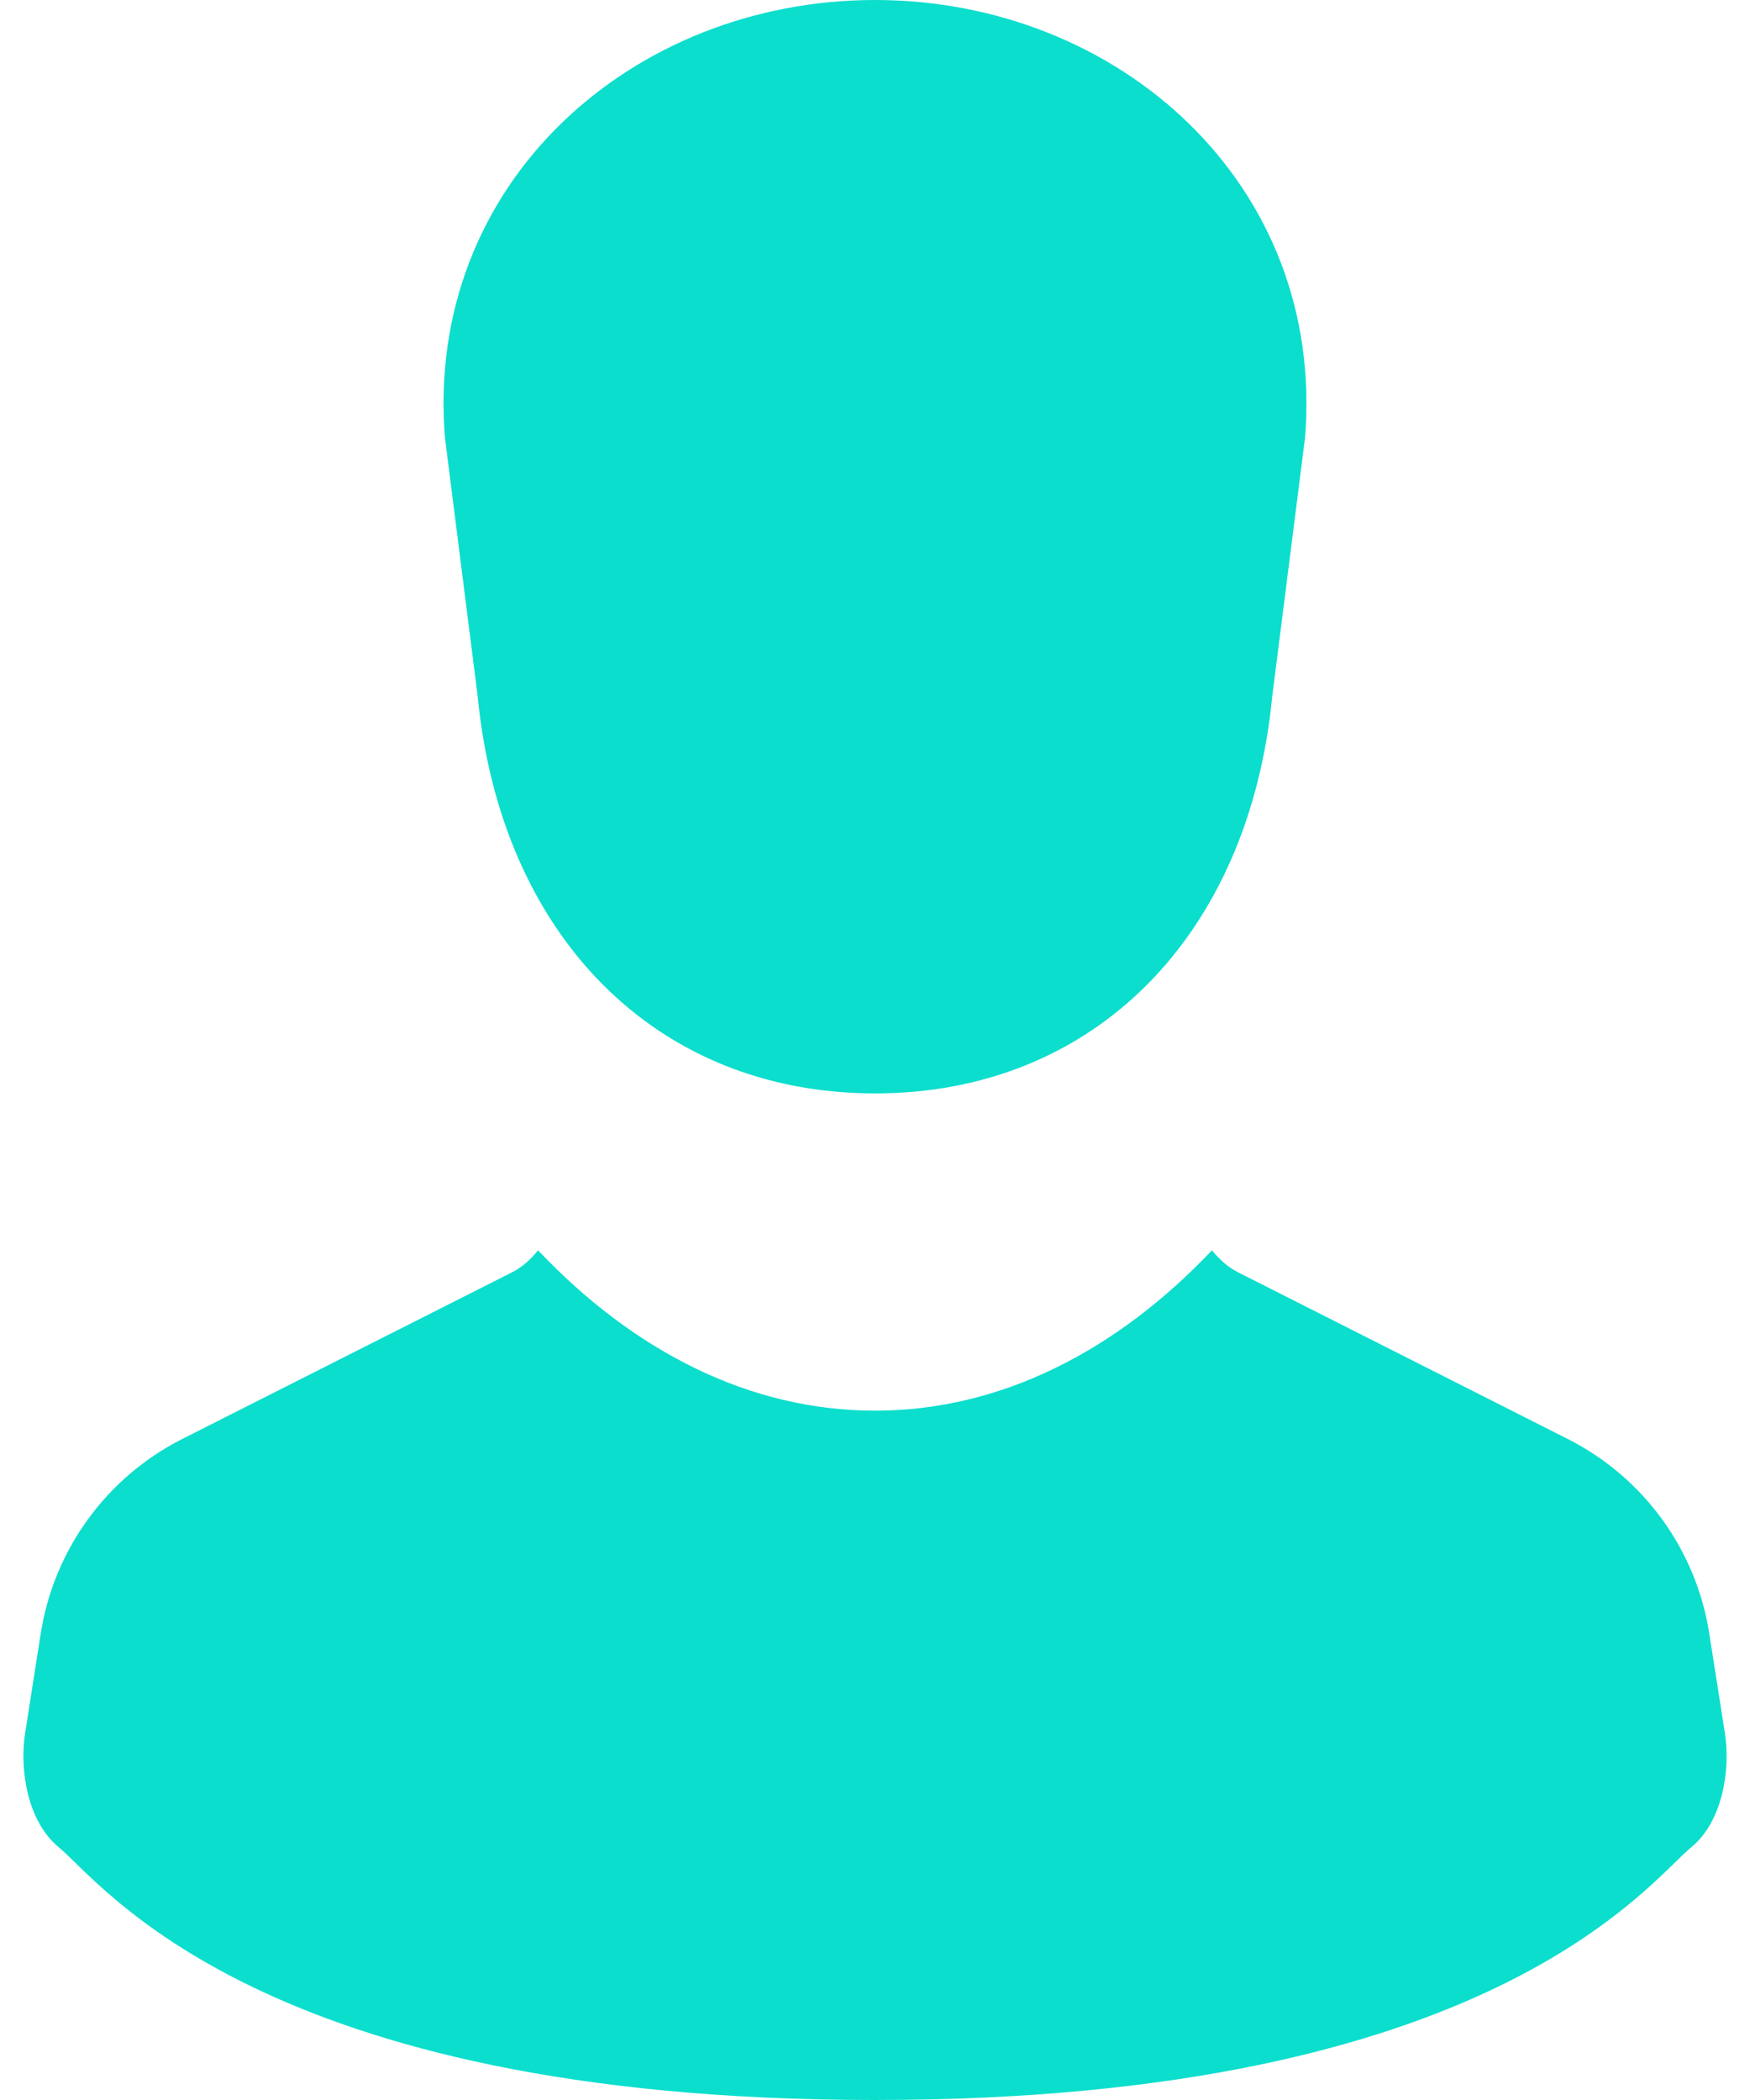
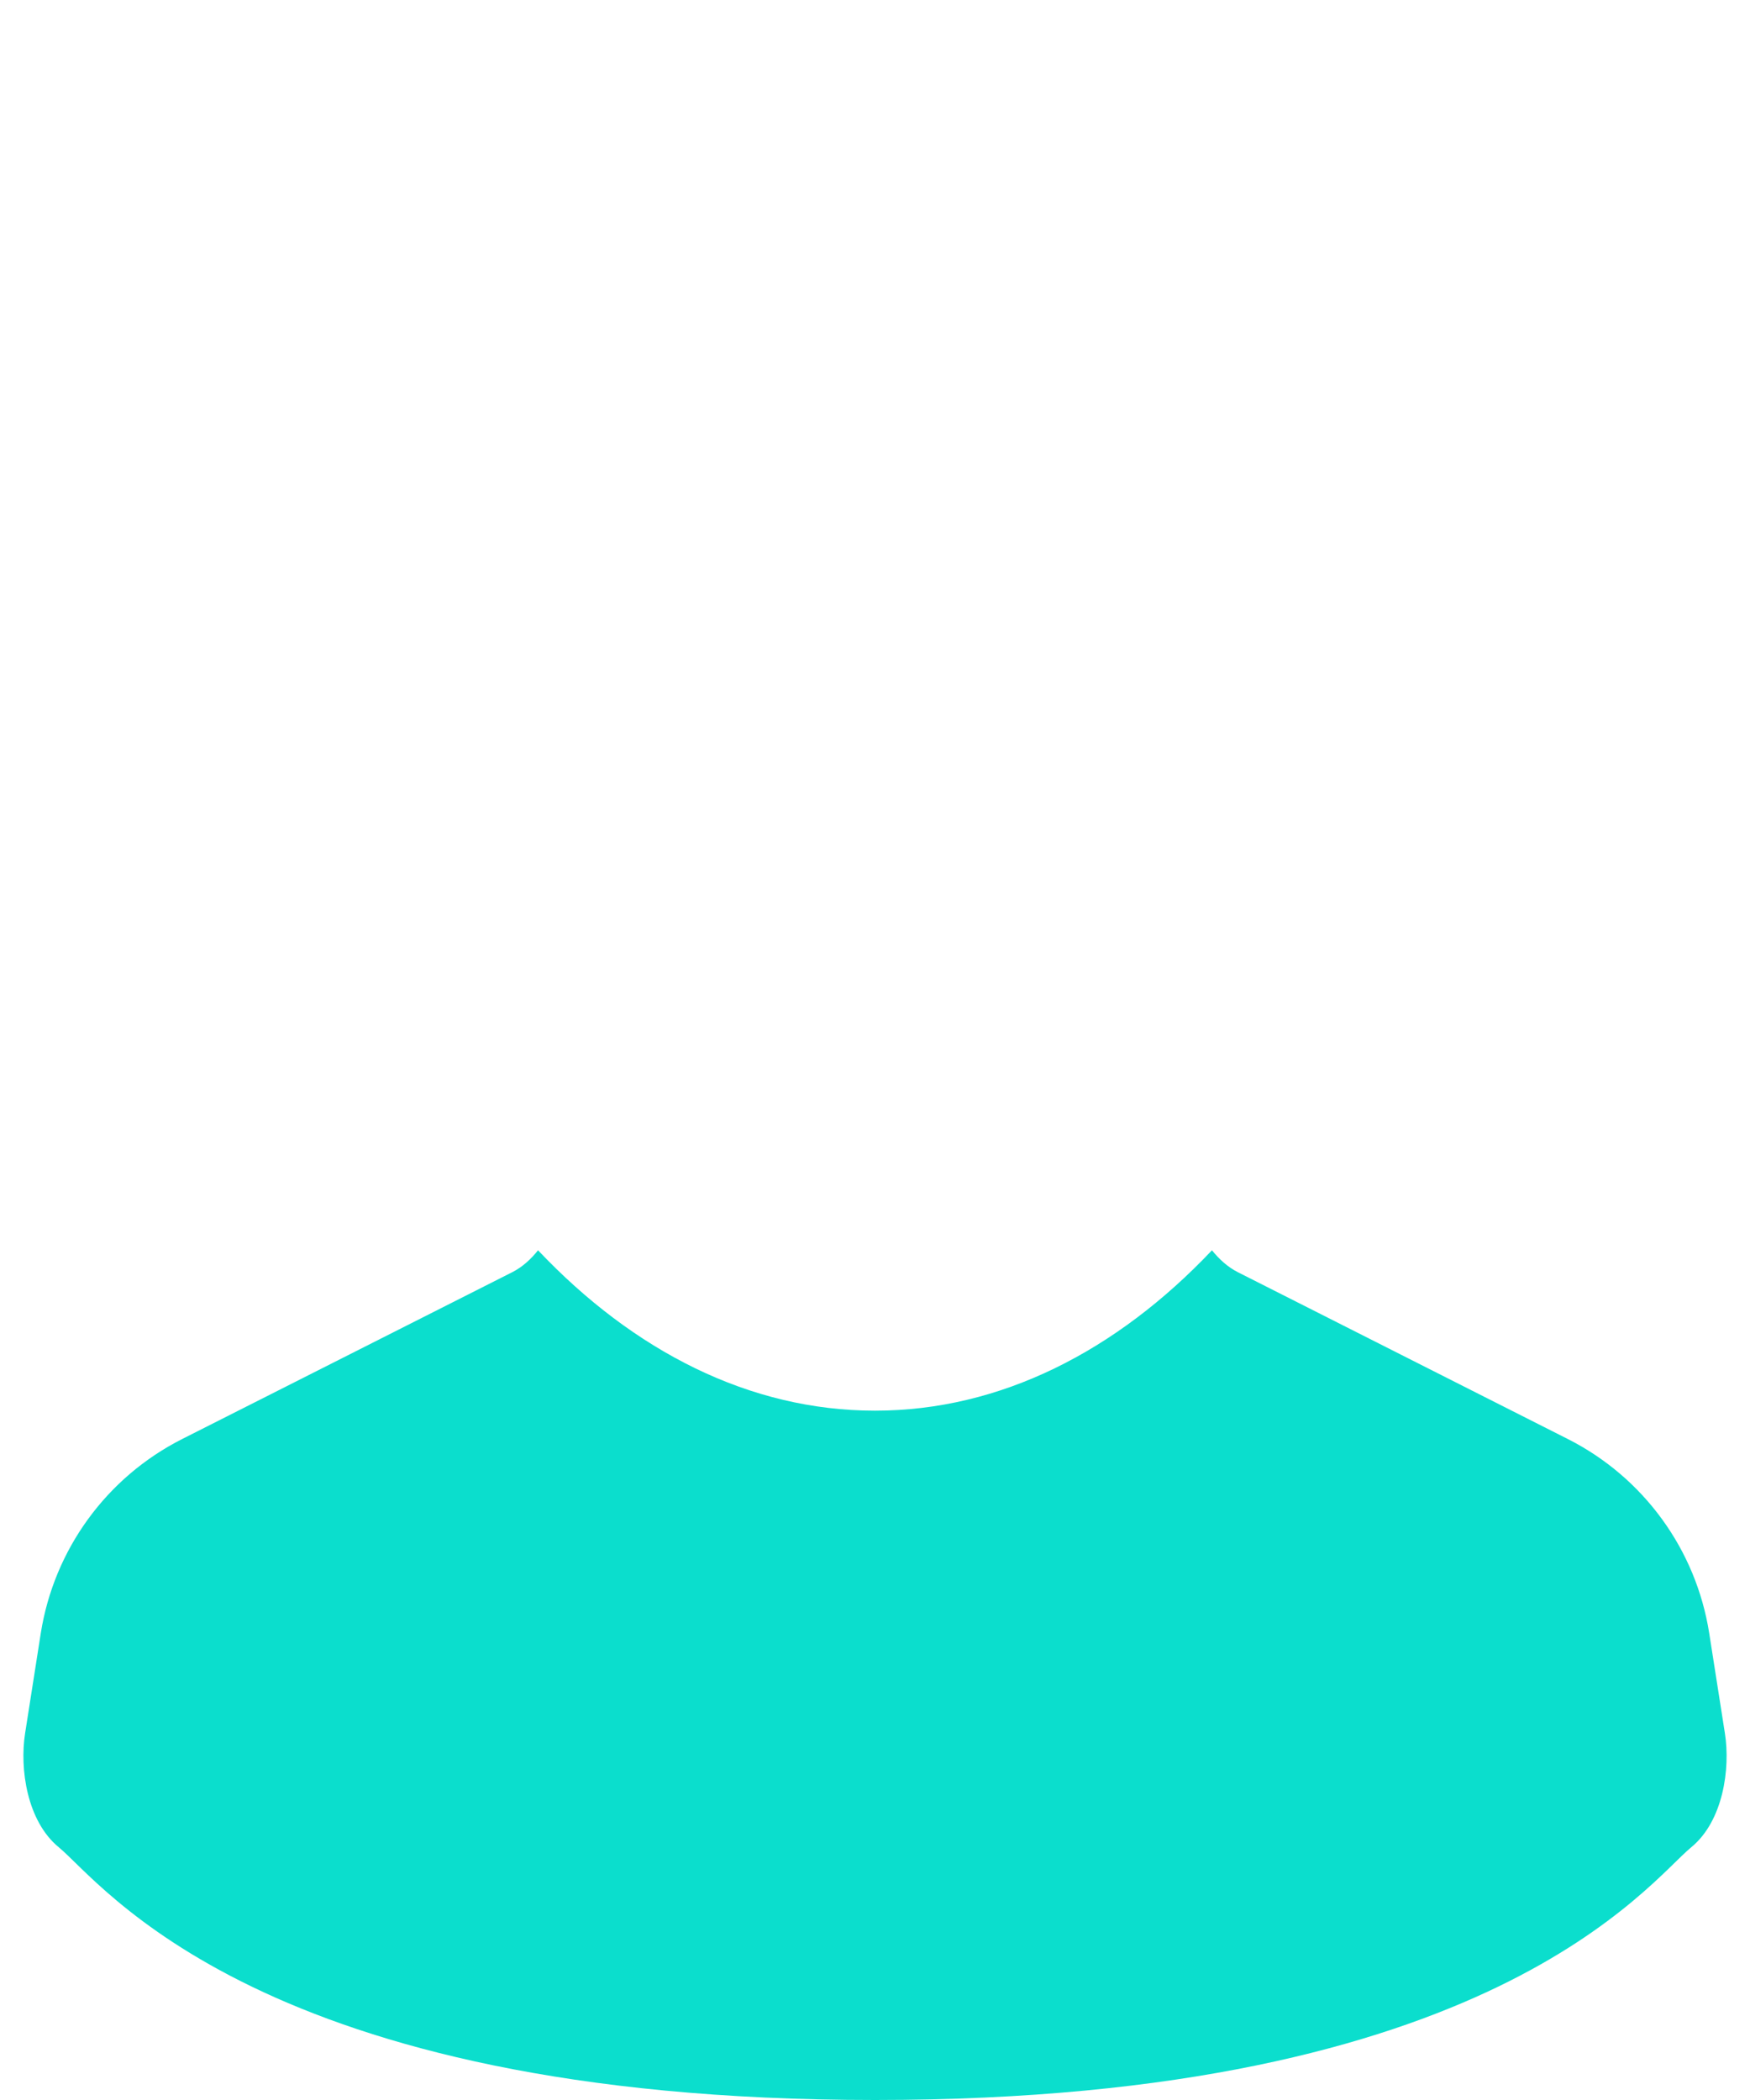
<svg xmlns="http://www.w3.org/2000/svg" width="20" height="24" viewBox="0 0 20 24" fill="none">
-   <path d="M5.459 7.956C5.723 10.69 7.492 12.496 10 12.496C12.508 12.496 14.276 10.69 14.54 7.956L14.915 5.001C15.147 2.099 12.779 0 10 0C7.221 0 4.852 2.099 5.085 5.001L5.459 7.956Z" fill="#0BDECD" />
  <path d="M19.713 19.808L19.534 18.666C19.384 17.709 18.782 16.883 17.918 16.446L14.146 14.539C14.028 14.479 13.932 14.389 13.851 14.289C12.759 15.443 11.432 16.122 10 16.122C8.568 16.122 7.241 15.443 6.149 14.289C6.069 14.389 5.973 14.479 5.855 14.539L2.082 16.446C1.218 16.883 0.617 17.709 0.466 18.666L0.287 19.808C0.223 20.215 0.308 20.813 0.672 21.112C1.16 21.511 2.963 24 10 24C17.037 24 18.84 21.511 19.328 21.112C19.693 20.813 19.777 20.215 19.713 19.808Z" fill="#0BDECD" />
</svg>